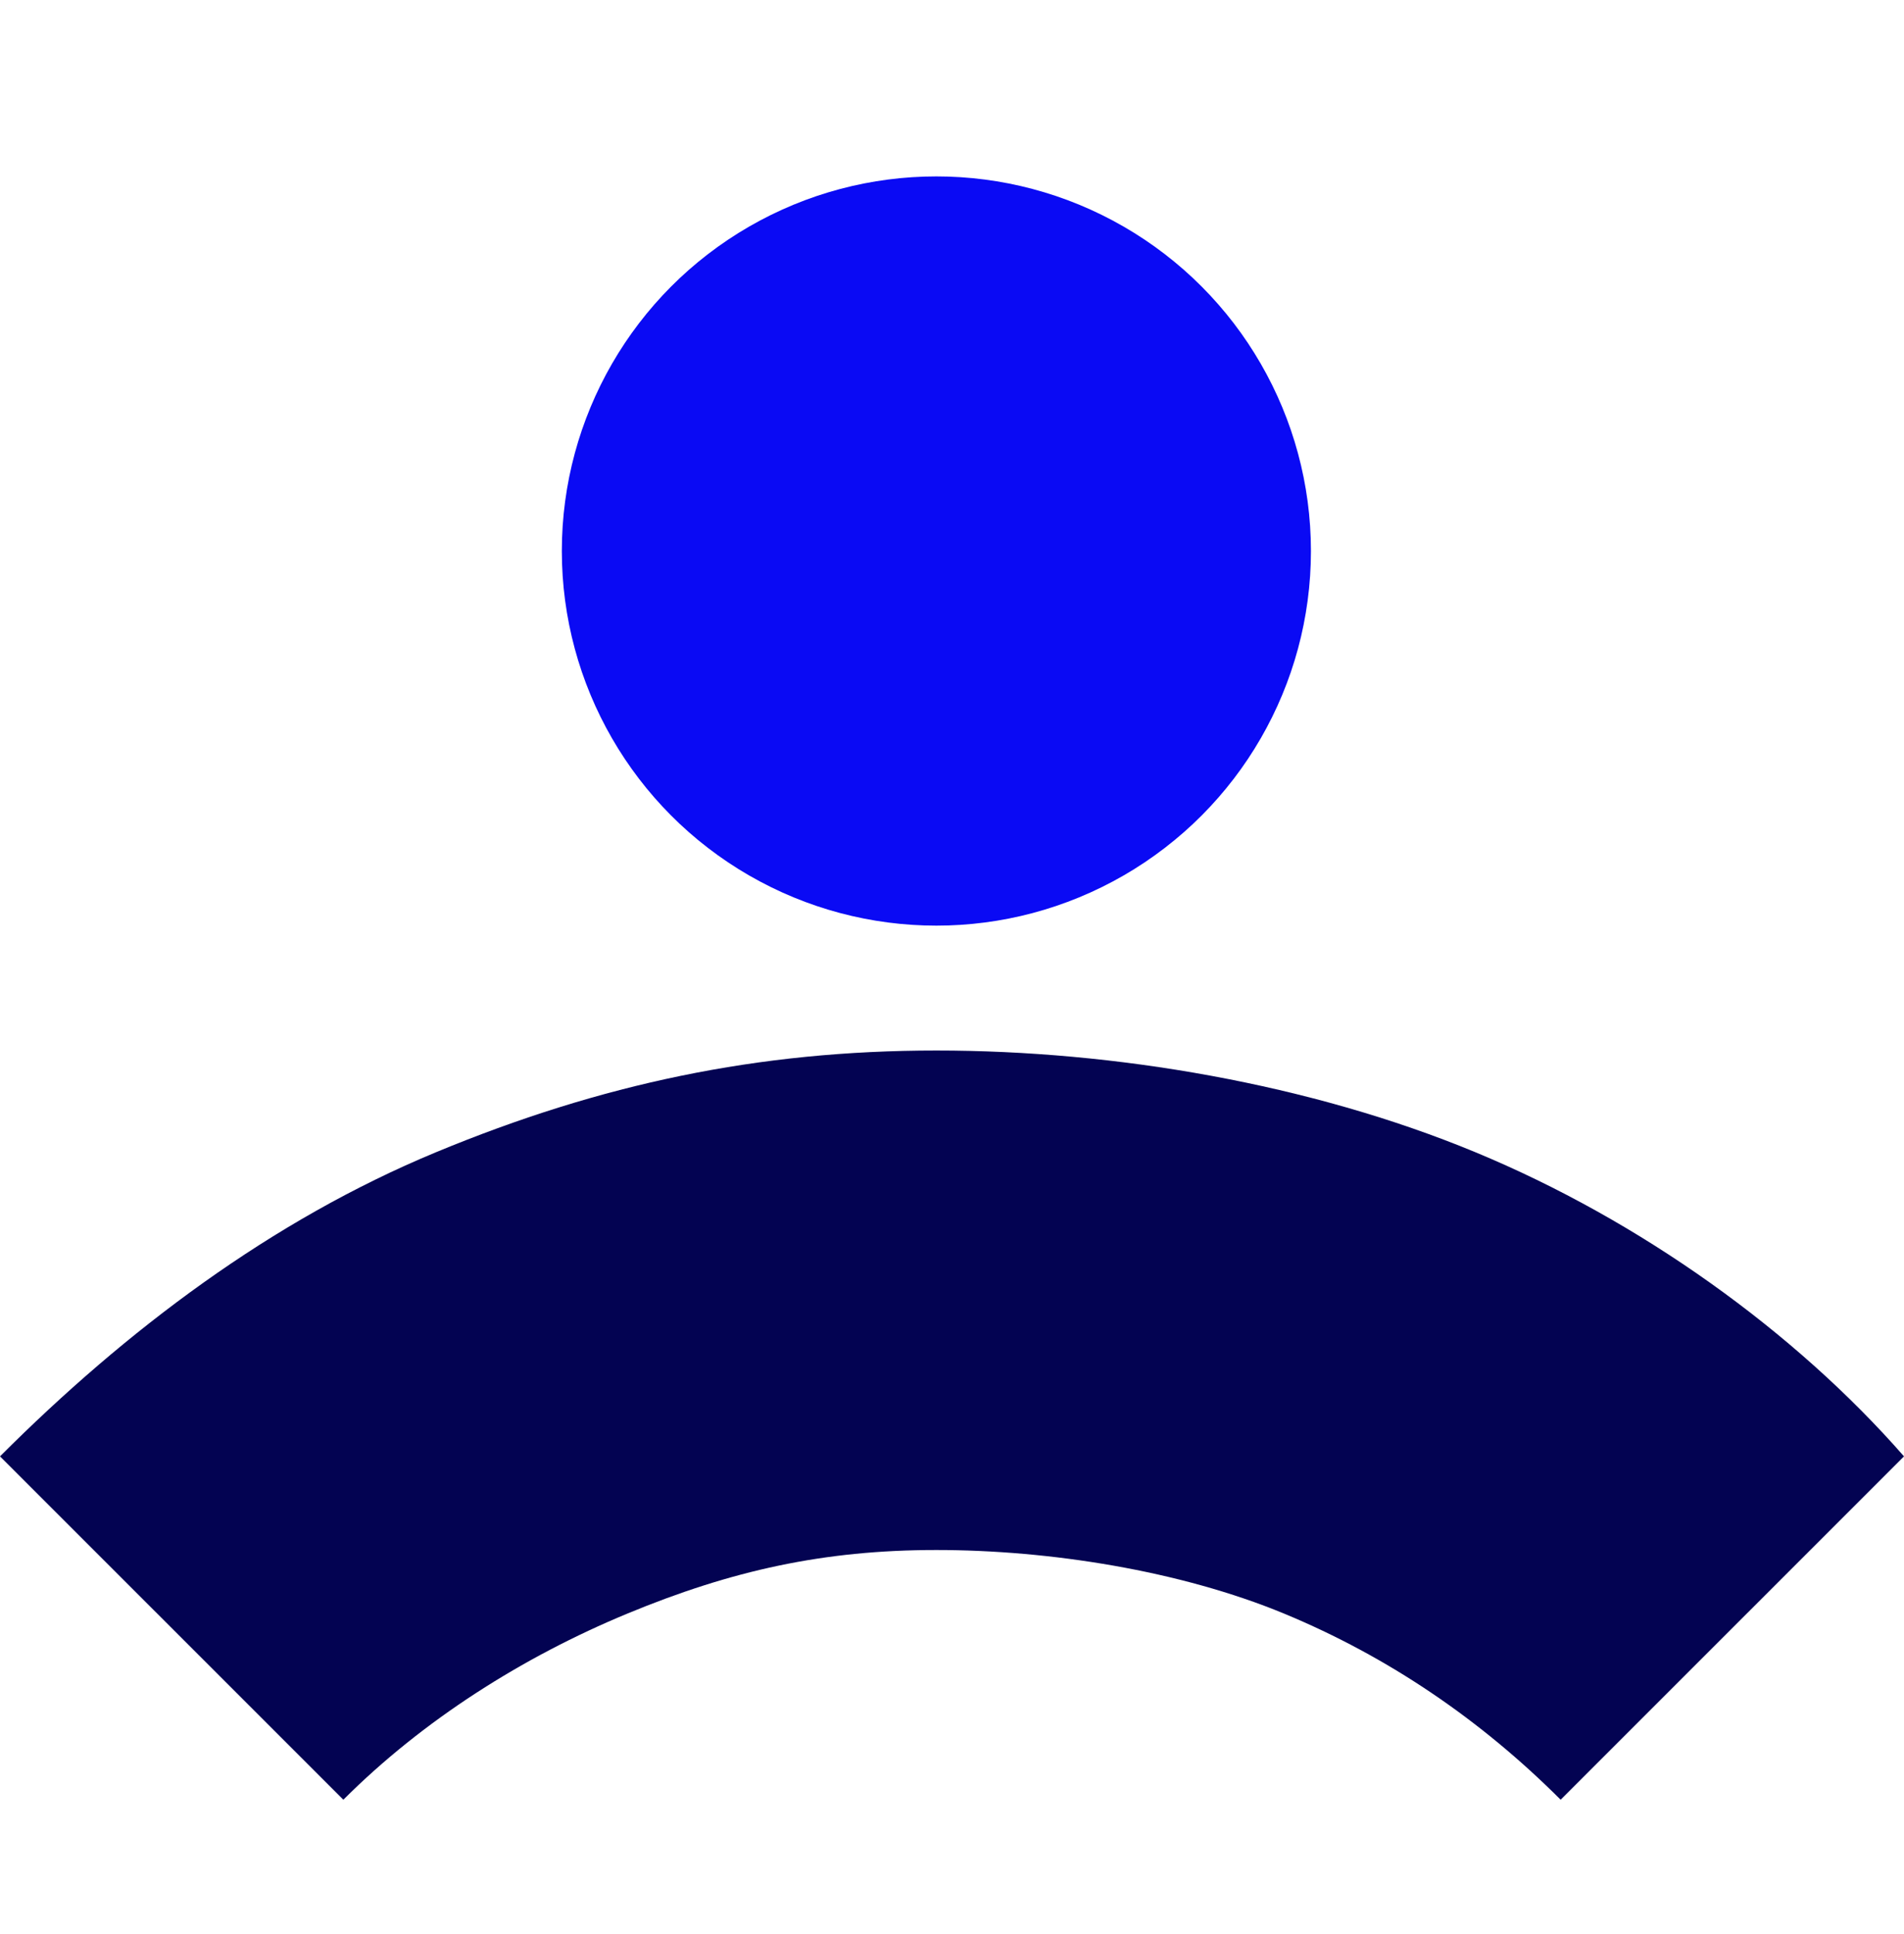
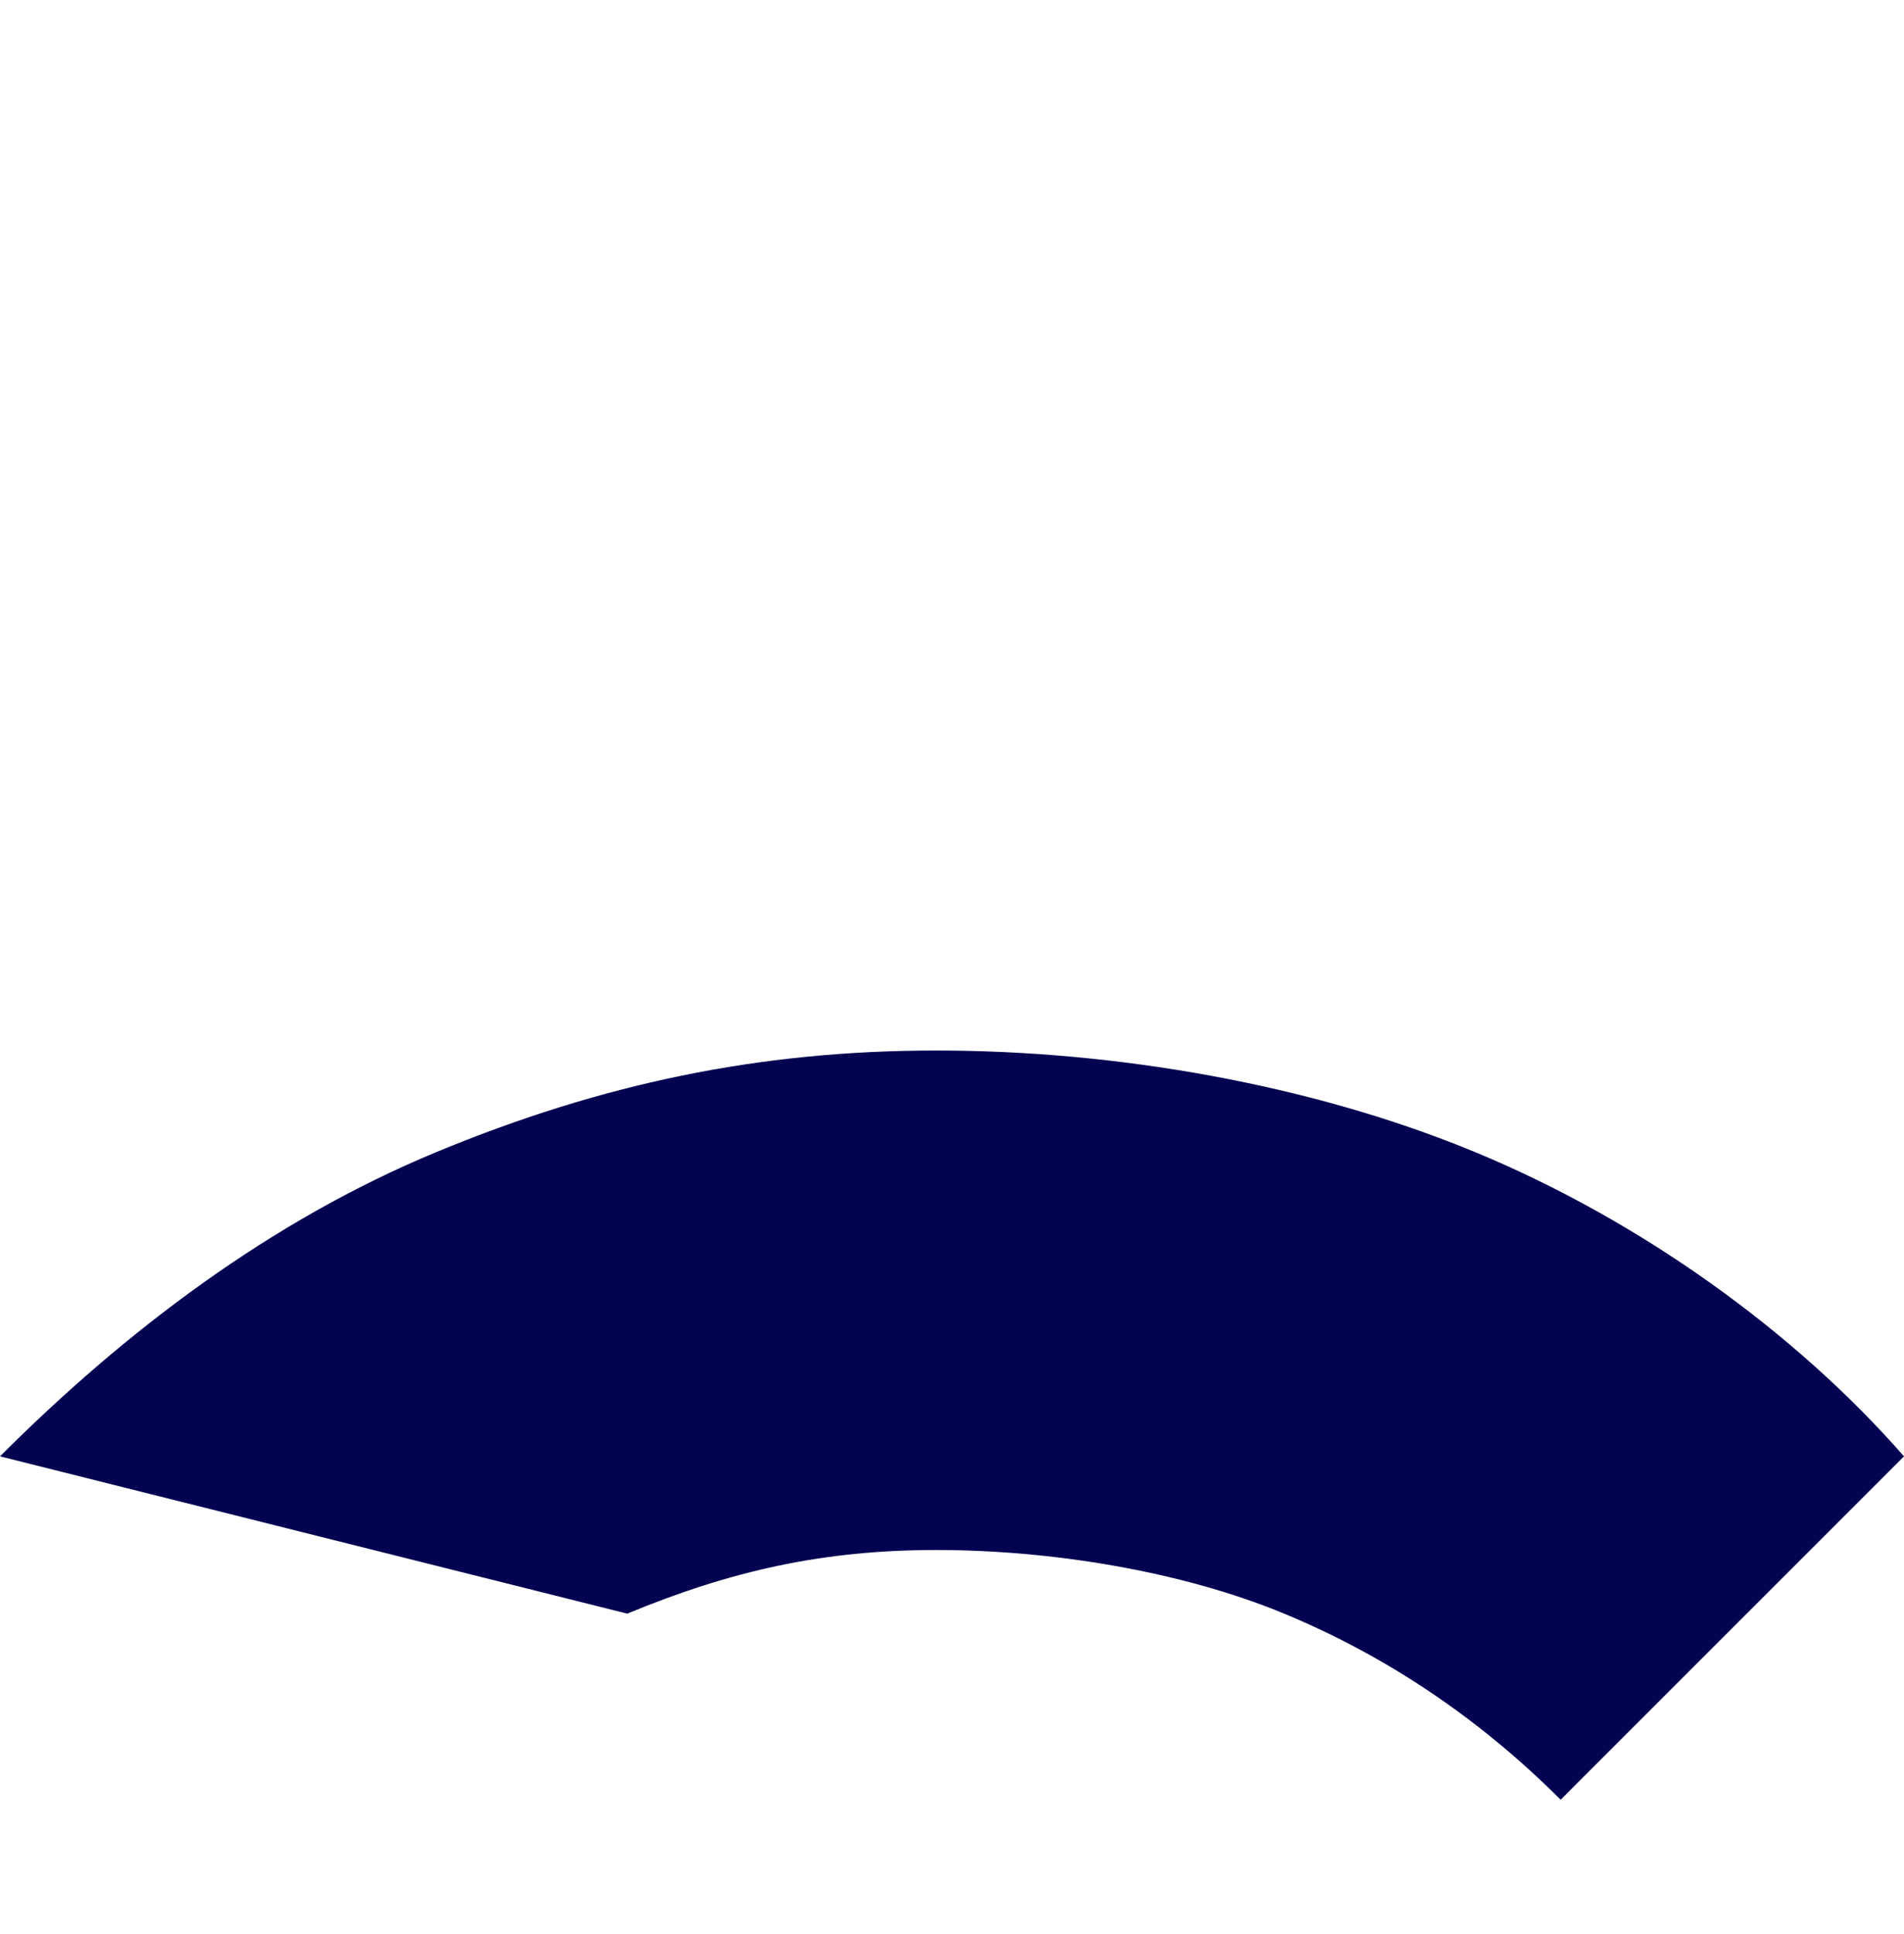
<svg xmlns="http://www.w3.org/2000/svg" width="64" height="65" viewBox="0 0 64 65" fill="none">
-   <circle cx="31.475" cy="18.519" r="12.59" fill="#0A0AF4" />
-   <path fill-rule="evenodd" clip-rule="evenodd" d="M31.475 52.093C27.686 52.093 24.584 52.782 21.083 54.232C17.582 55.682 14.22 57.807 11.541 60.486L0 48.946C4.238 44.708 9.122 41.017 14.659 38.723C20.196 36.429 25.482 35.306 31.475 35.306C37.469 35.306 44.053 36.429 49.59 38.723C55.127 41.017 60.328 44.749 64 48.946L52.459 60.486C49.78 57.807 46.666 55.682 43.166 54.232C39.665 52.782 35.264 52.093 31.475 52.093Z" fill="#030352" />
+   <path fill-rule="evenodd" clip-rule="evenodd" d="M31.475 52.093C27.686 52.093 24.584 52.782 21.083 54.232L0 48.946C4.238 44.708 9.122 41.017 14.659 38.723C20.196 36.429 25.482 35.306 31.475 35.306C37.469 35.306 44.053 36.429 49.59 38.723C55.127 41.017 60.328 44.749 64 48.946L52.459 60.486C49.78 57.807 46.666 55.682 43.166 54.232C39.665 52.782 35.264 52.093 31.475 52.093Z" fill="#030352" />
</svg>